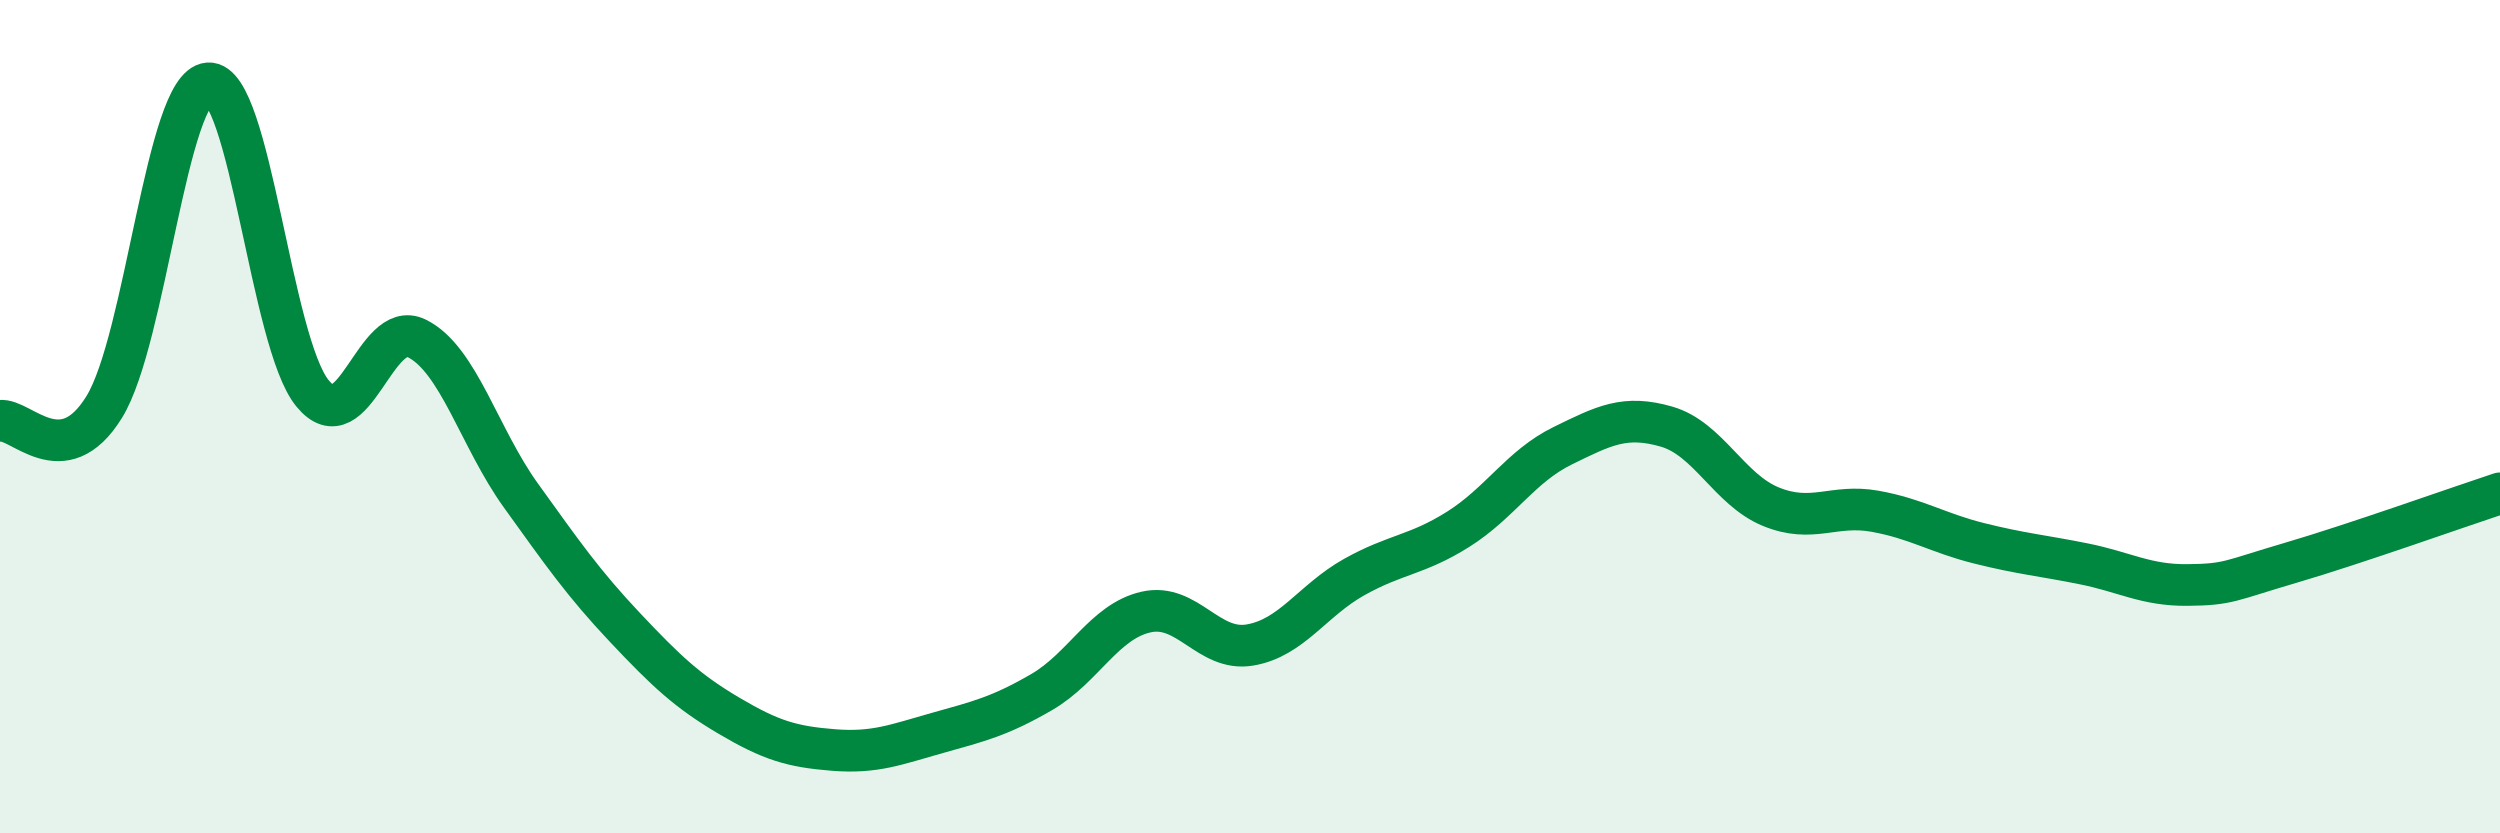
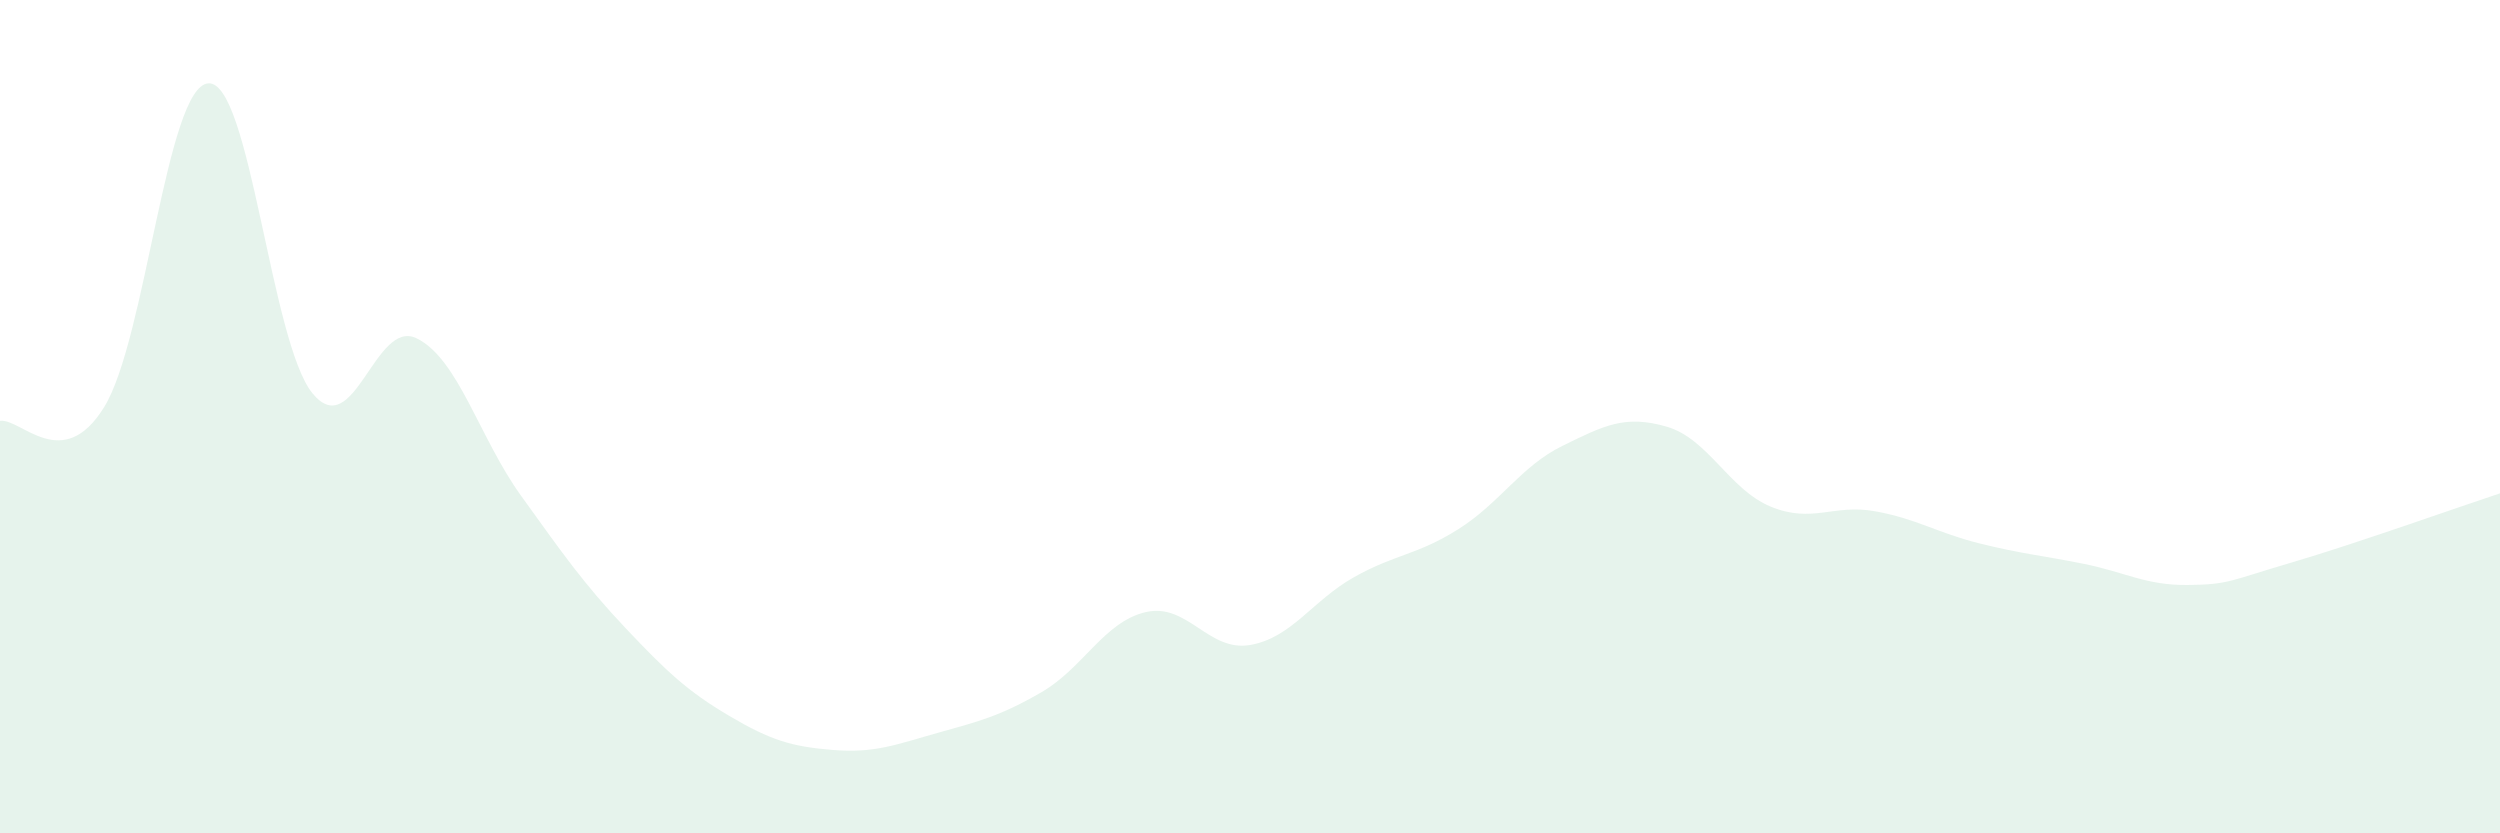
<svg xmlns="http://www.w3.org/2000/svg" width="60" height="20" viewBox="0 0 60 20">
  <path d="M 0,10.1 C 0.5,10.03 1.5,11.39 2.5,9.77 C 3.5,8.15 4,2.07 5,2 C 6,1.93 6.5,8.22 7.5,9.44 C 8.5,10.66 9,7.63 10,8.12 C 11,8.61 11.5,10.5 12.5,11.89 C 13.5,13.28 14,14 15,15.06 C 16,16.12 16.5,16.59 17.5,17.18 C 18.5,17.77 19,17.92 20,18 C 21,18.08 21.5,17.87 22.5,17.59 C 23.5,17.31 24,17.19 25,16.61 C 26,16.03 26.5,14.92 27.5,14.69 C 28.5,14.46 29,15.65 30,15.48 C 31,15.31 31.5,14.41 32.5,13.85 C 33.5,13.29 34,13.33 35,12.7 C 36,12.07 36.5,11.19 37.5,10.7 C 38.5,10.21 39,9.95 40,10.24 C 41,10.53 41.5,11.75 42.5,12.16 C 43.5,12.57 44,12.09 45,12.27 C 46,12.45 46.5,12.79 47.5,13.04 C 48.5,13.29 49,13.33 50,13.53 C 51,13.73 51.5,14.05 52.5,14.04 C 53.5,14.03 53.5,13.94 55,13.5 C 56.5,13.06 59,12.17 60,11.84L60 20L0 20Z" fill="#008740" opacity="0.1" stroke-linecap="round" stroke-linejoin="round" />
-   <path d="M 0,10.1 C 0.5,10.03 1.5,11.39 2.5,9.77 C 3.5,8.15 4,2.07 5,2 C 6,1.93 6.5,8.22 7.5,9.44 C 8.5,10.66 9,7.63 10,8.12 C 11,8.61 11.5,10.5 12.5,11.89 C 13.5,13.28 14,14 15,15.06 C 16,16.12 16.5,16.59 17.5,17.18 C 18.5,17.77 19,17.92 20,18 C 21,18.08 21.5,17.87 22.5,17.59 C 23.5,17.31 24,17.19 25,16.61 C 26,16.03 26.5,14.92 27.5,14.69 C 28.5,14.46 29,15.65 30,15.48 C 31,15.31 31.5,14.41 32.5,13.85 C 33.5,13.29 34,13.33 35,12.7 C 36,12.07 36.5,11.19 37.5,10.7 C 38.5,10.21 39,9.95 40,10.24 C 41,10.53 41.5,11.75 42.5,12.16 C 43.5,12.57 44,12.09 45,12.27 C 46,12.45 46.5,12.79 47.5,13.04 C 48.5,13.29 49,13.33 50,13.53 C 51,13.73 51.5,14.05 52.5,14.04 C 53.5,14.03 53.5,13.94 55,13.5 C 56.5,13.06 59,12.17 60,11.84" stroke="#008740" stroke-width="1" fill="none" stroke-linecap="round" stroke-linejoin="round" />
</svg>